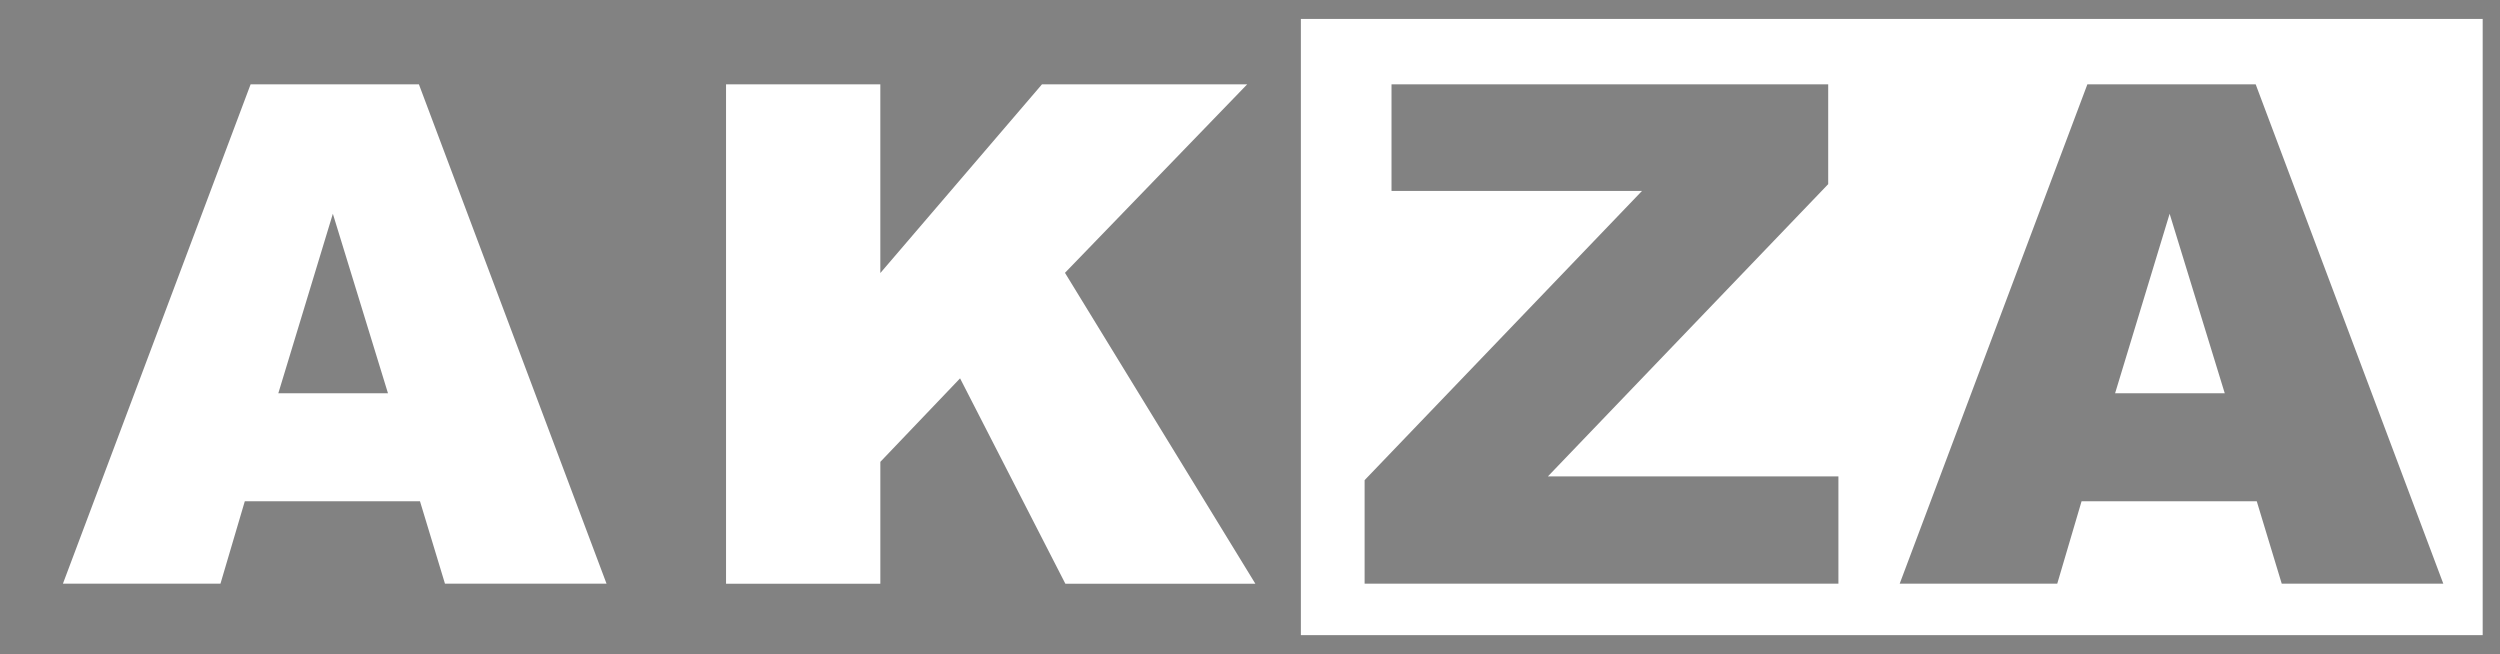
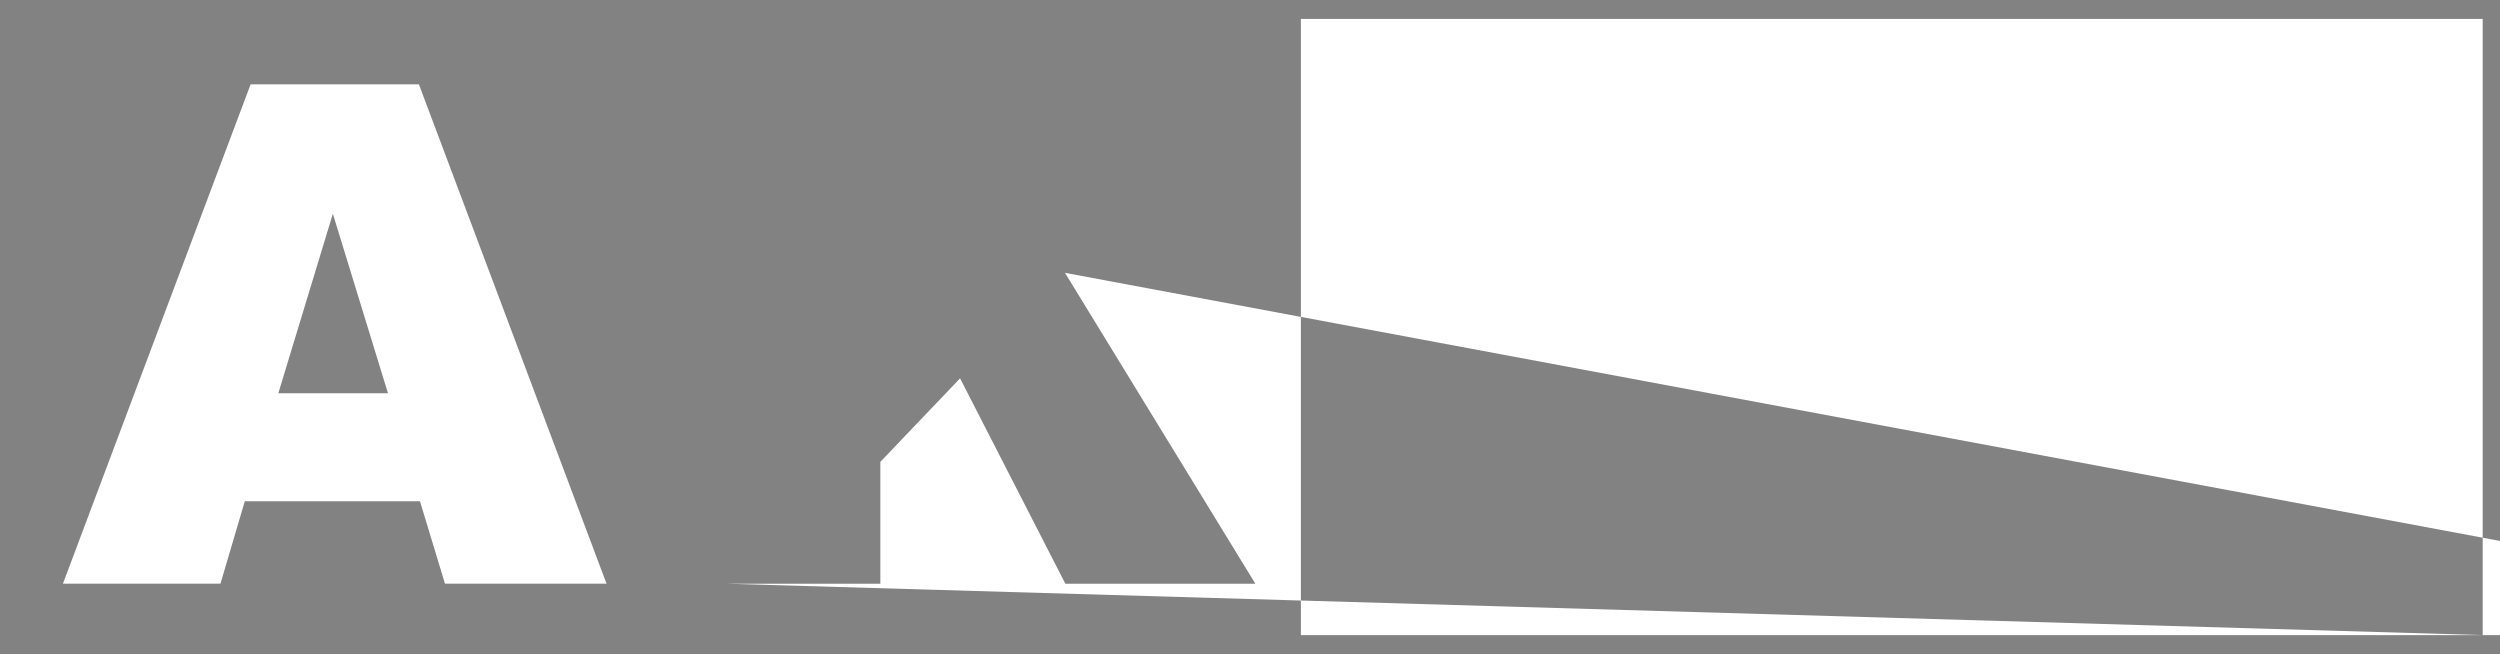
<svg xmlns="http://www.w3.org/2000/svg" height="45.782" width="175">
-   <path d="M0 0h175v45.782H0zm173.788 44.457H91.061V1.326h82.727zM50.823 5.904h10.8v13.209l11.315-13.21h14.365L74.548 19.098 87.875 40.86h-13.3l-7.37-14.376-5.581 5.846v8.53H50.823zM29.399 35.089H17.136l-1.704 5.77H4.404L17.542 5.904h11.782l13.134 34.955h-11.31zm-2.24-7.559L23.3 14.964 19.482 27.53h7.676" fill="#828282" fill-rule="evenodd" />
-   <path d="M97.406 5.904h30.568v6.986l-19.622 20.458h20.337v7.51H95.523V33.61l19.416-20.243H97.406V5.904m60.567 29.185H145.71l-1.703 5.77h-11.029l13.138-34.955h11.782l13.134 34.955h-11.31zm-2.24-7.559l-3.859-12.566-3.818 12.566h7.677" fill="#828282" />
+   <path d="M0 0h175v45.782H0zm173.788 44.457H91.061V1.326h82.727zh10.8v13.209l11.315-13.21h14.365L74.548 19.098 87.875 40.86h-13.3l-7.37-14.376-5.581 5.846v8.53H50.823zM29.399 35.089H17.136l-1.704 5.77H4.404L17.542 5.904h11.782l13.134 34.955h-11.31zm-2.24-7.559L23.3 14.964 19.482 27.53h7.676" fill="#828282" fill-rule="evenodd" />
</svg>